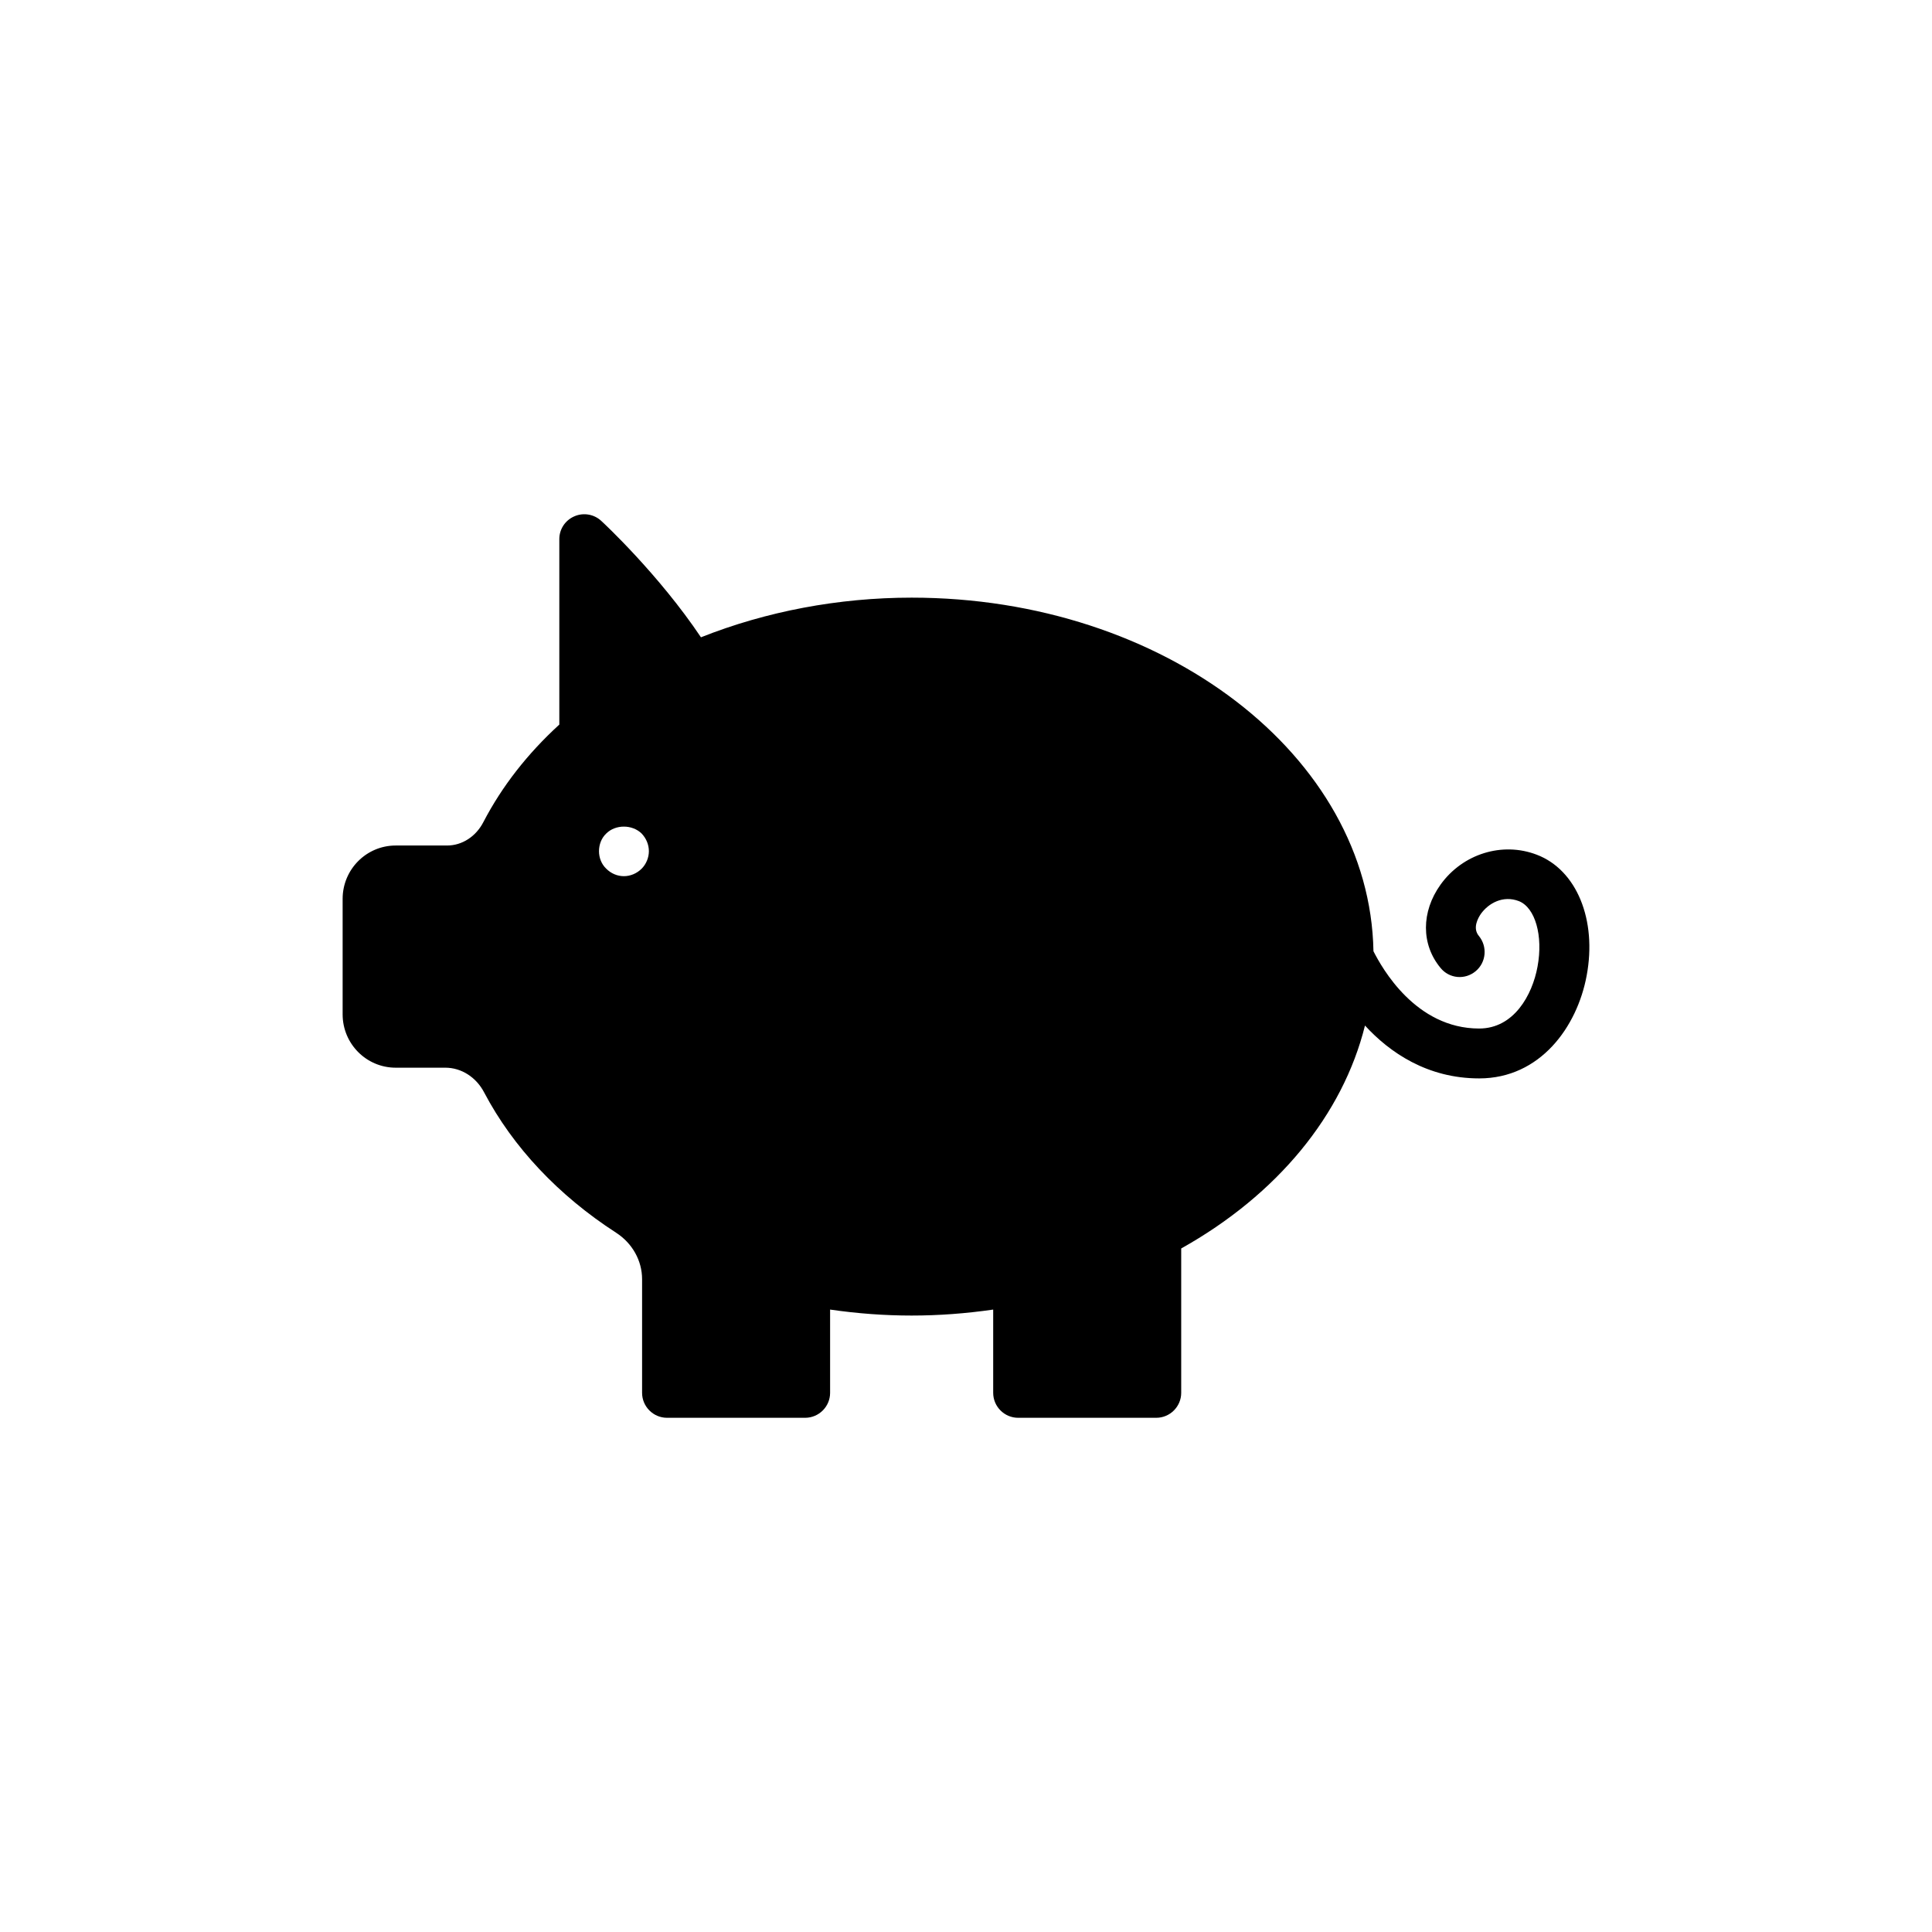
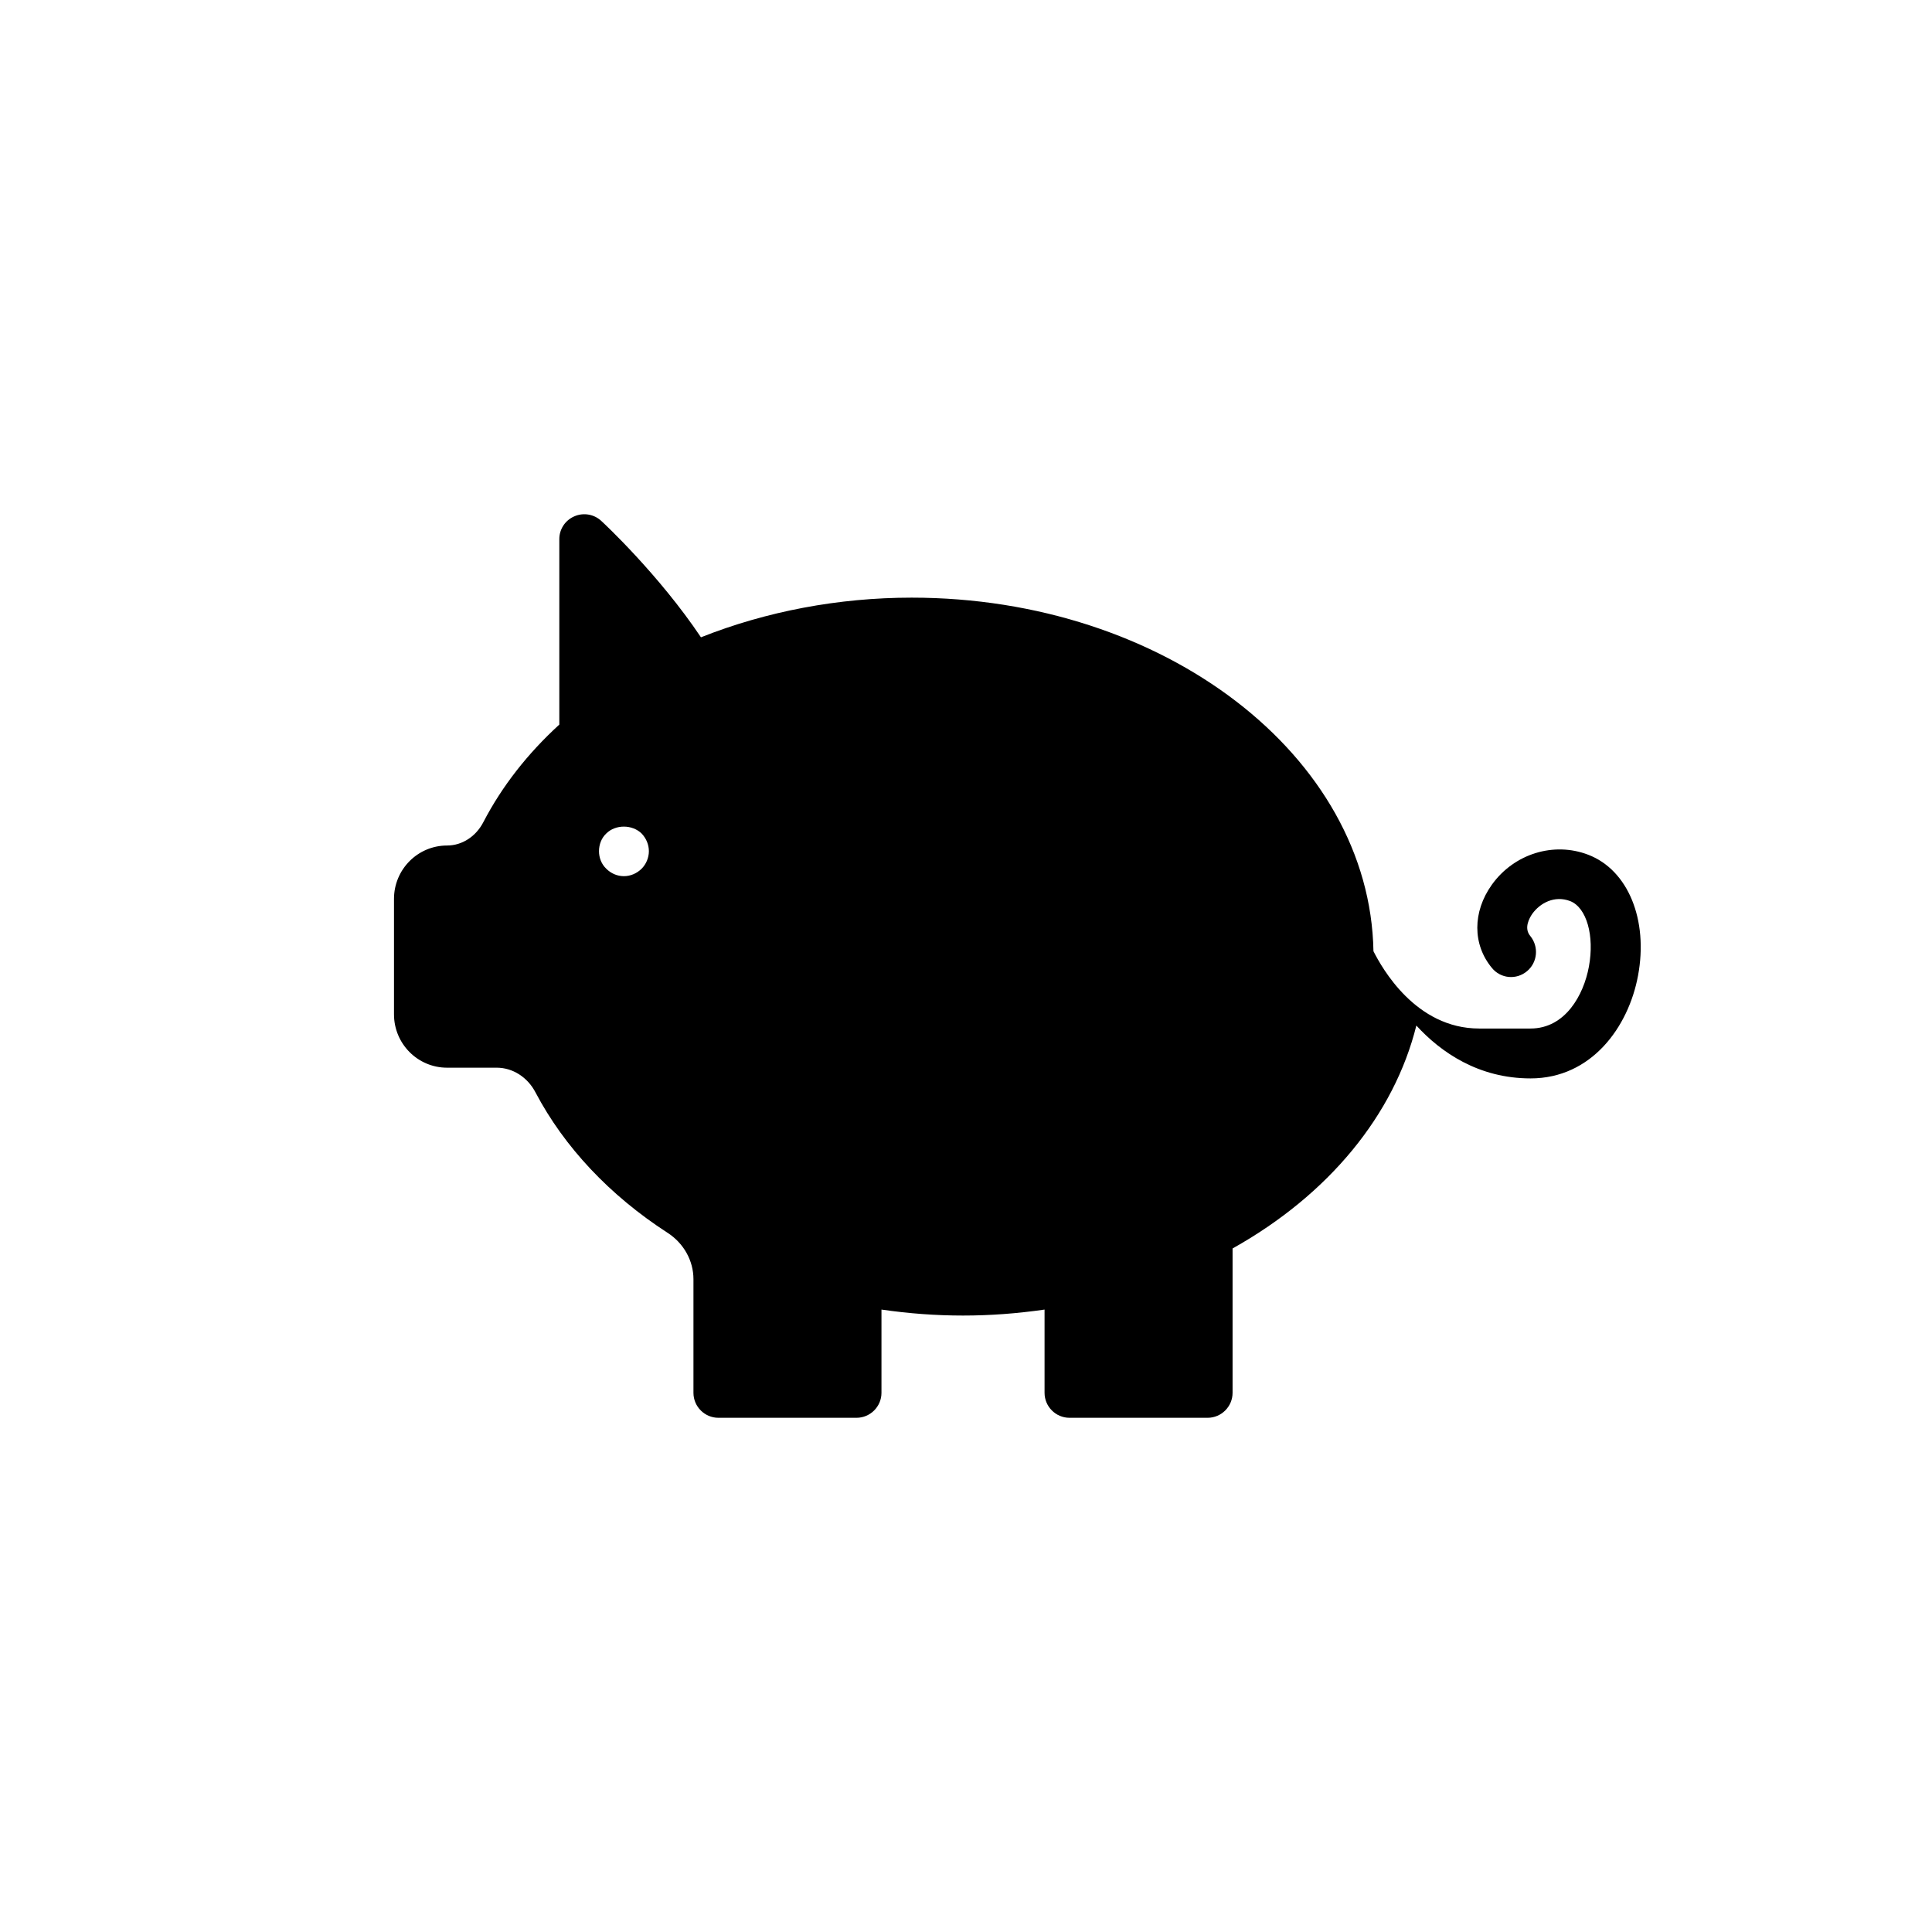
<svg xmlns="http://www.w3.org/2000/svg" fill="#000000" width="800px" height="800px" version="1.1" viewBox="144 144 512 512">
-   <path d="m536 416.57c-16.852 0-25.773-16.059-28.02-20.484-0.922-51.742-55.441-93.703-122.38-93.703-19.363 0-38.523 3.633-55.84 10.508-11.168-16.652-25.773-30.266-26.434-30.859-1.918-1.785-4.758-2.246-7.137-1.191-2.445 1.059-3.965 3.438-3.965 6.016v49.164c-8.457 7.731-15.199 16.387-20.09 25.773-1.98 3.898-5.684 6.277-9.648 6.277h-13.613c-7.797 0-14.074 6.344-14.074 14.141v30.598c0 7.797 6.277 14.141 14.074 14.141h13.148c4.231 0 8.195 2.512 10.309 6.609 7.598 14.406 19.625 27.227 34.957 37.137 4.297 2.777 6.871 7.402 6.871 12.293v30.133c0 3.633 2.973 6.609 6.609 6.609h36.609c3.633 0 6.609-2.973 6.609-6.609v-22.07c14.605 2.113 28.613 2.113 43.219 0v22.07c0 3.633 2.973 6.609 6.609 6.609h36.609c3.633 0 6.609-2.973 6.609-6.609v-38.262c25.508-14.273 42.82-35.418 48.703-59.078 6.543 7.137 16.52 14.008 30.266 14.008 16.191 0 25.969-13.68 28.48-27.227 2.773-14.801-2.644-28.02-13.215-32.051-9.121-3.504-19.625-0.266-25.508 7.93-5.156 7.203-5.156 15.859 0 22.07 2.312 2.844 6.477 3.238 9.316 0.859 2.777-2.312 3.172-6.477 0.859-9.316-1.785-2.113-0.199-4.824 0.527-5.883 2.047-2.844 5.883-4.957 10.043-3.371 4.359 1.719 6.477 9.188 4.957 17.379-1.383 7.535-6.273 16.391-15.461 16.391zm-221.96-42.359c-1.254 1.254-2.973 1.984-4.691 1.984-1.785 0-3.438-0.727-4.691-1.984-1.254-1.188-1.918-2.906-1.918-4.625 0-1.785 0.66-3.504 1.918-4.691 2.445-2.445 6.875-2.445 9.383 0 1.191 1.254 1.918 2.906 1.918 4.691-0.004 1.719-0.73 3.438-1.918 4.625z" />
+   <path d="m536 416.57c-16.852 0-25.773-16.059-28.02-20.484-0.922-51.742-55.441-93.703-122.38-93.703-19.363 0-38.523 3.633-55.84 10.508-11.168-16.652-25.773-30.266-26.434-30.859-1.918-1.785-4.758-2.246-7.137-1.191-2.445 1.059-3.965 3.438-3.965 6.016v49.164c-8.457 7.731-15.199 16.387-20.09 25.773-1.98 3.898-5.684 6.277-9.648 6.277c-7.797 0-14.074 6.344-14.074 14.141v30.598c0 7.797 6.277 14.141 14.074 14.141h13.148c4.231 0 8.195 2.512 10.309 6.609 7.598 14.406 19.625 27.227 34.957 37.137 4.297 2.777 6.871 7.402 6.871 12.293v30.133c0 3.633 2.973 6.609 6.609 6.609h36.609c3.633 0 6.609-2.973 6.609-6.609v-22.07c14.605 2.113 28.613 2.113 43.219 0v22.07c0 3.633 2.973 6.609 6.609 6.609h36.609c3.633 0 6.609-2.973 6.609-6.609v-38.262c25.508-14.273 42.82-35.418 48.703-59.078 6.543 7.137 16.52 14.008 30.266 14.008 16.191 0 25.969-13.68 28.48-27.227 2.773-14.801-2.644-28.02-13.215-32.051-9.121-3.504-19.625-0.266-25.508 7.93-5.156 7.203-5.156 15.859 0 22.07 2.312 2.844 6.477 3.238 9.316 0.859 2.777-2.312 3.172-6.477 0.859-9.316-1.785-2.113-0.199-4.824 0.527-5.883 2.047-2.844 5.883-4.957 10.043-3.371 4.359 1.719 6.477 9.188 4.957 17.379-1.383 7.535-6.273 16.391-15.461 16.391zm-221.96-42.359c-1.254 1.254-2.973 1.984-4.691 1.984-1.785 0-3.438-0.727-4.691-1.984-1.254-1.188-1.918-2.906-1.918-4.625 0-1.785 0.66-3.504 1.918-4.691 2.445-2.445 6.875-2.445 9.383 0 1.191 1.254 1.918 2.906 1.918 4.691-0.004 1.719-0.73 3.438-1.918 4.625z" />
</svg>